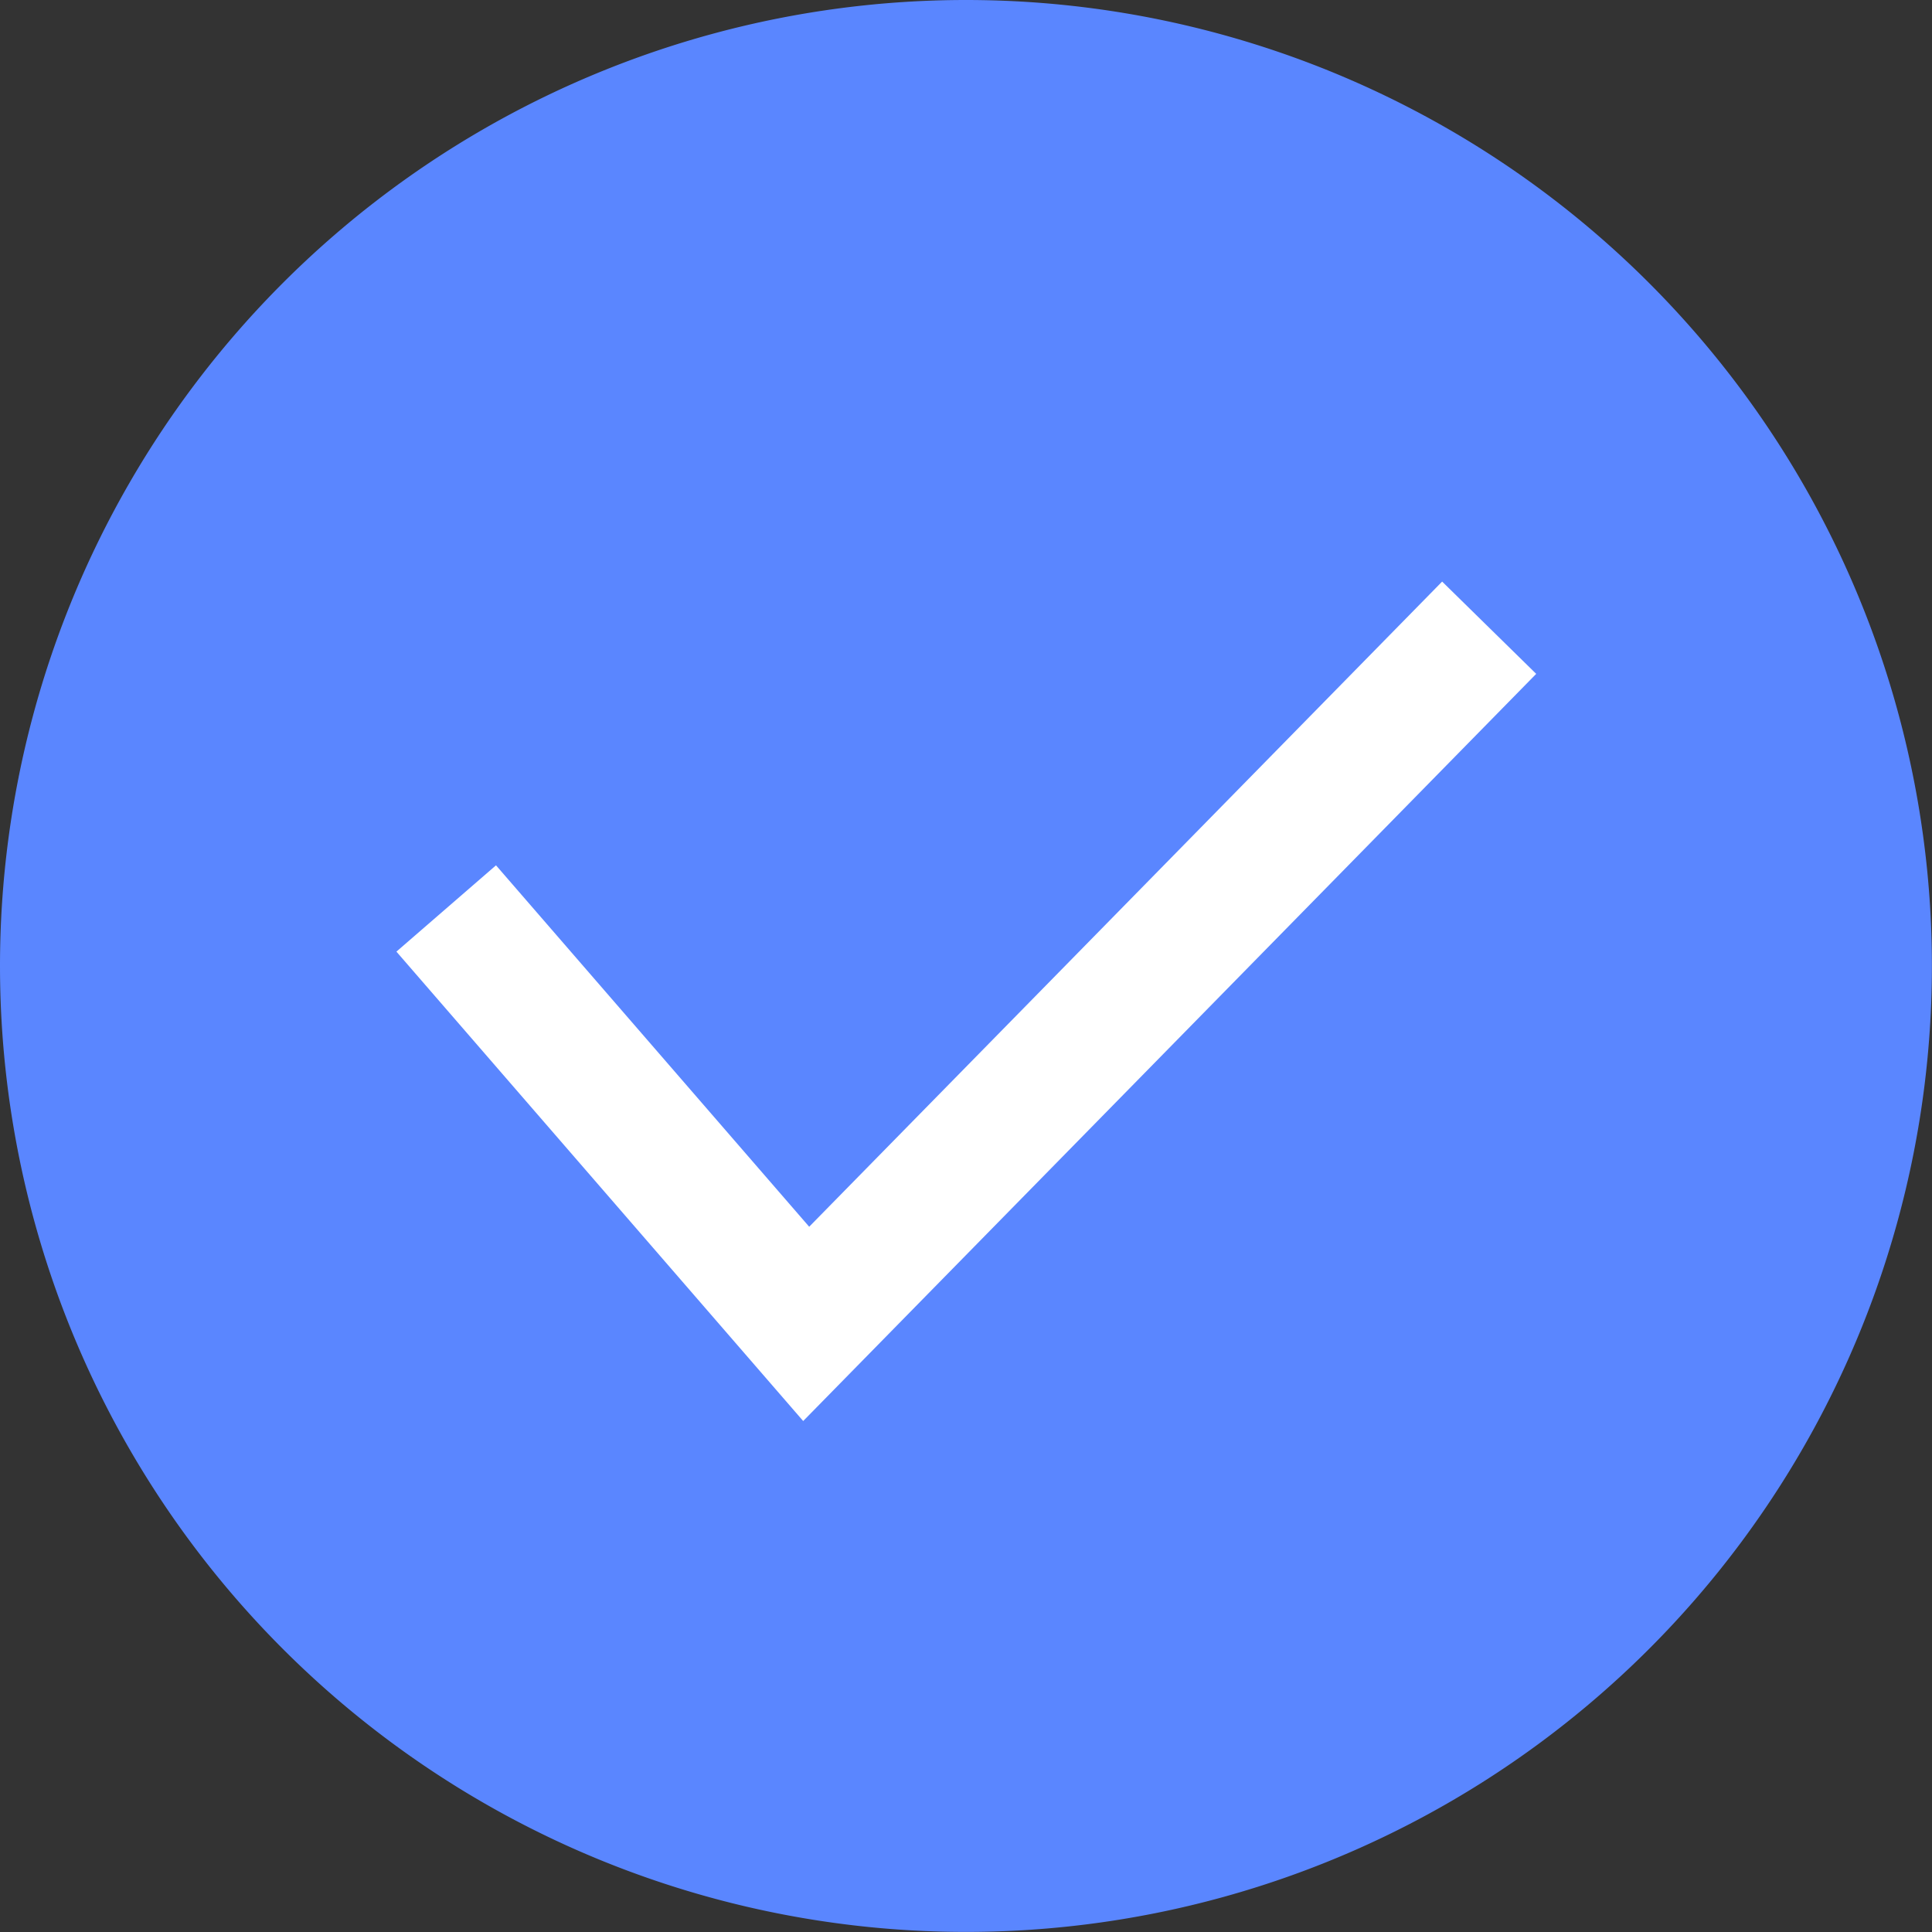
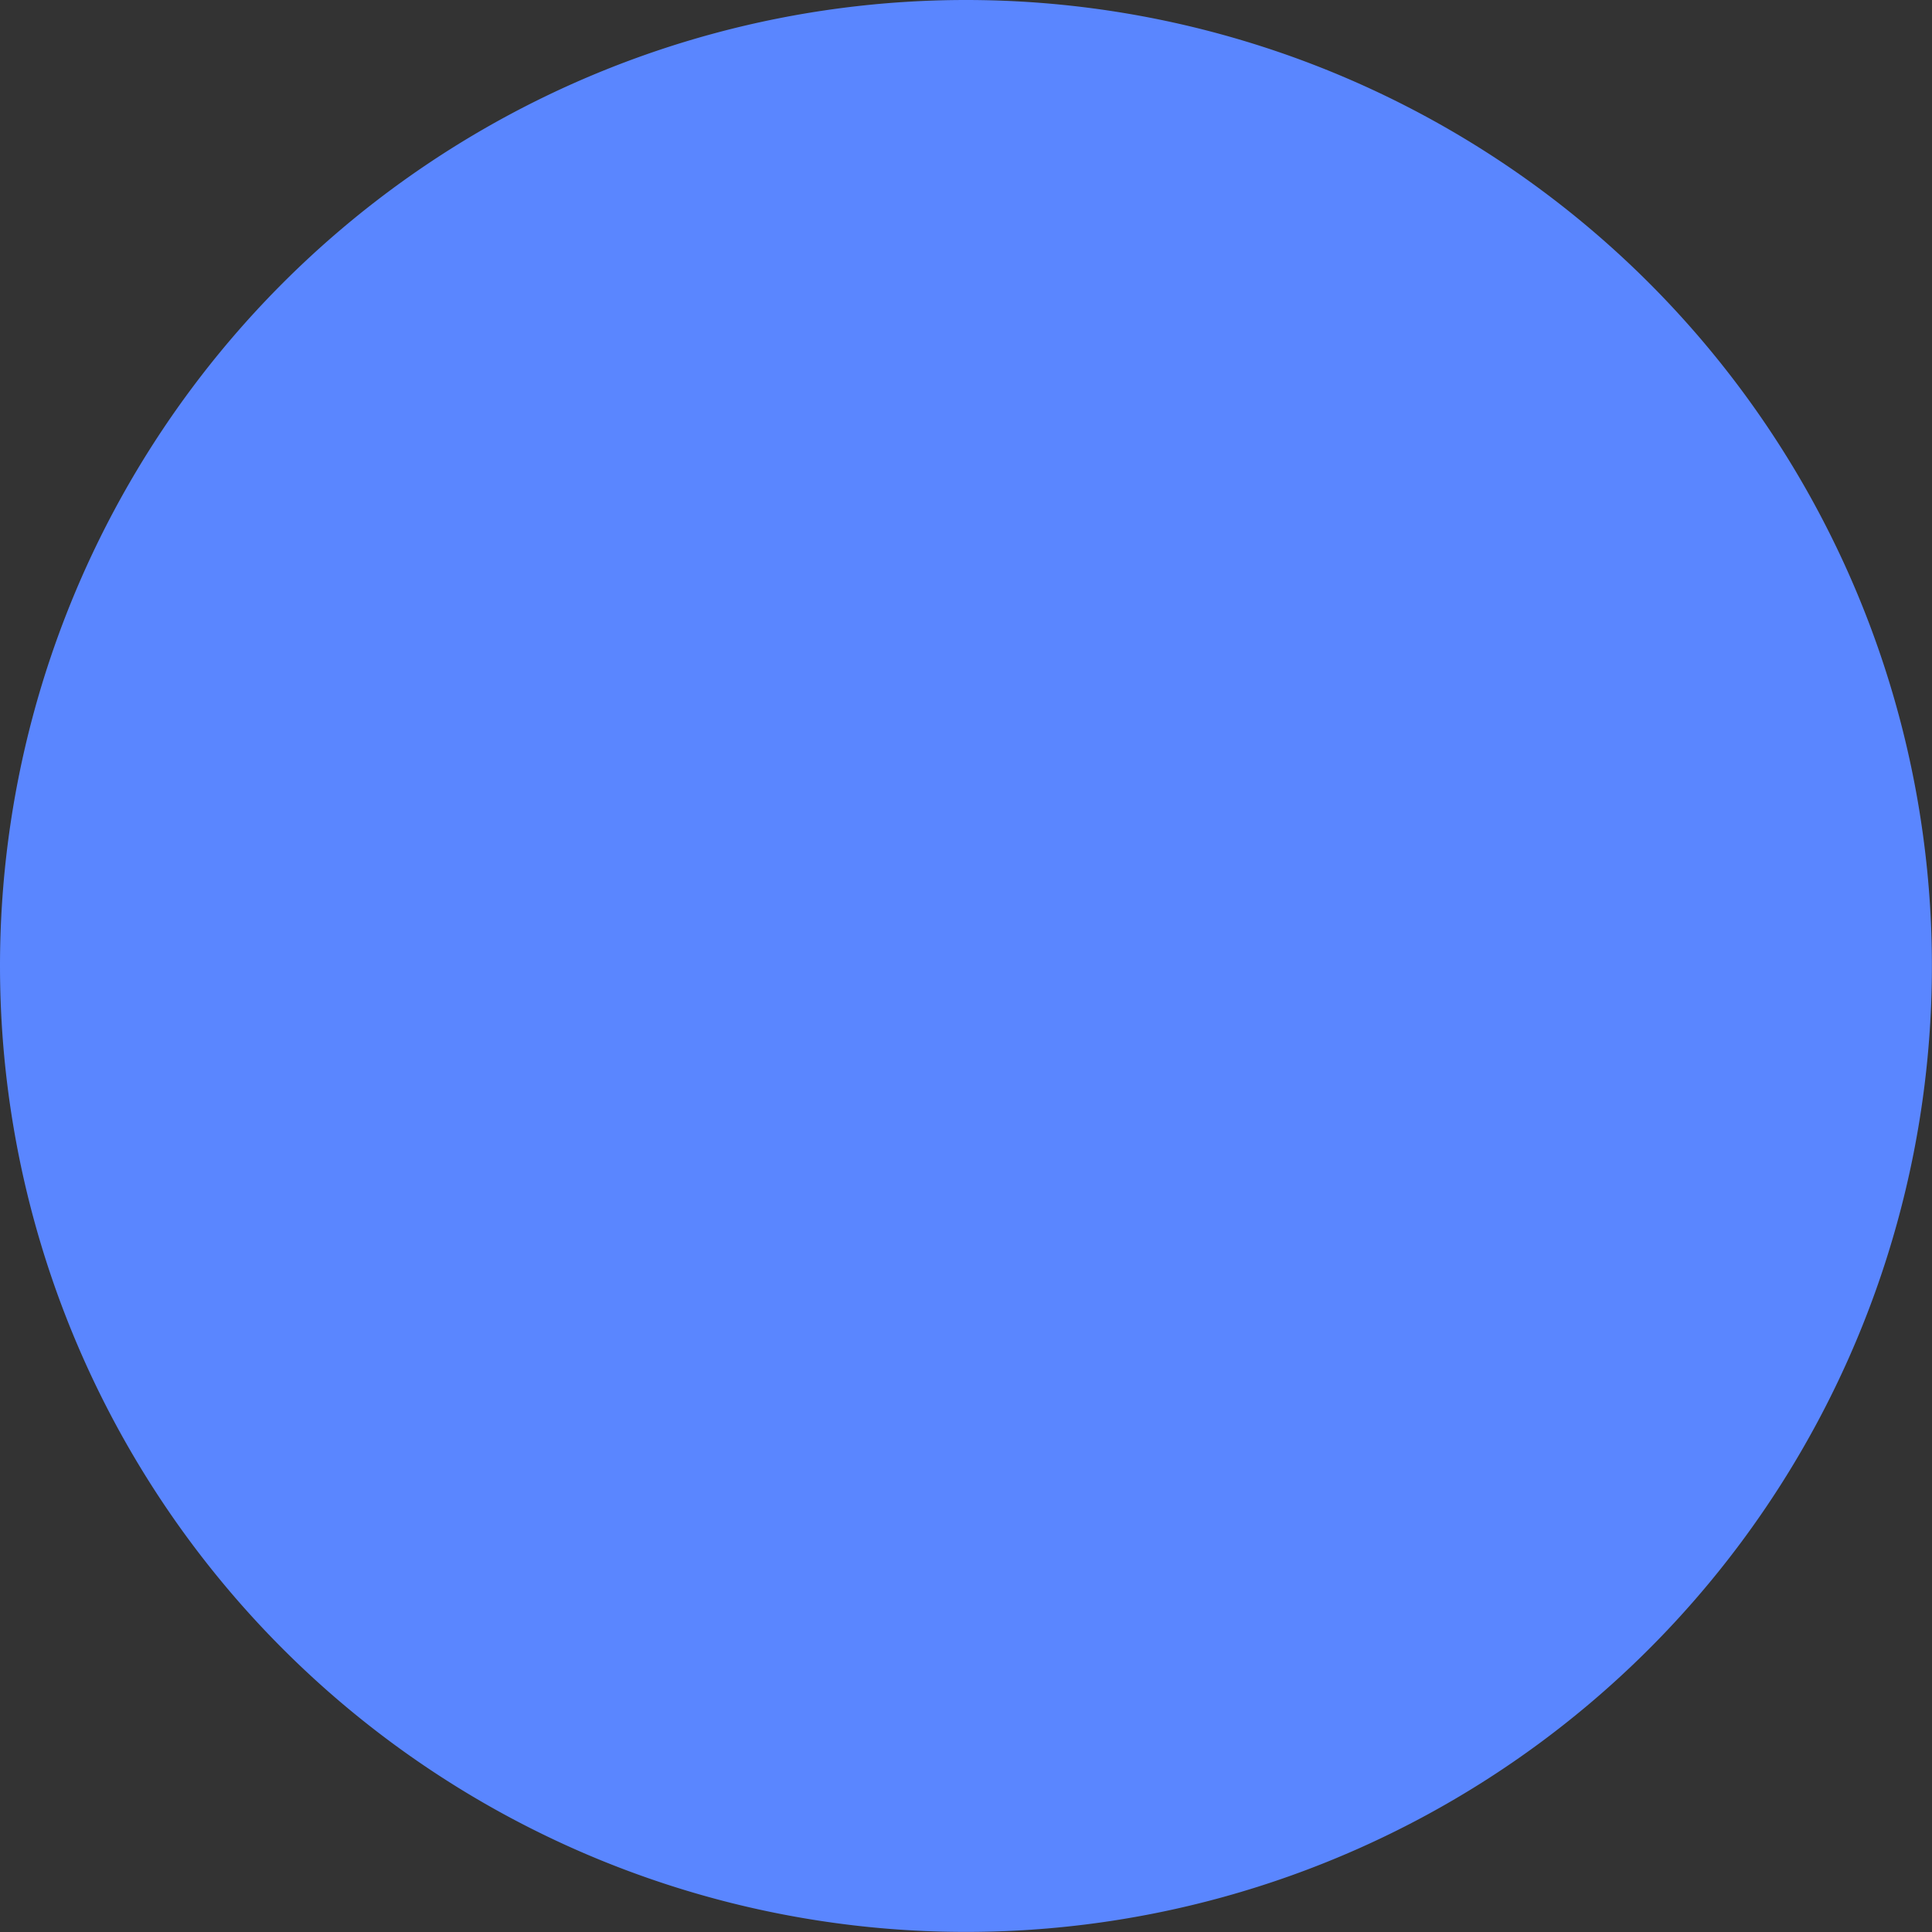
<svg xmlns="http://www.w3.org/2000/svg" width="23.459" height="23.459" viewBox="0 0 23.459 23.459">
  <rect x="0" y="0" width="23.459" height="23.459" fill="#333333" stroke="none" />
  <defs>
    <style>.a{fill:#5a86ff;}.b{fill:none;stroke:#fff;stroke-width:1.6px;}</style>
  </defs>
  <path class="a" d="M11.729,0A11.729,11.729,0,1,1,0,11.729,11.729,11.729,0,0,1,11.729,0Z" transform="translate(0 0)" />
-   <path class="b" d="M2854.86,1011.418l4.371,5.044,8.293-8.453" transform="translate(-2849.442 -1000.387)" />
</svg>